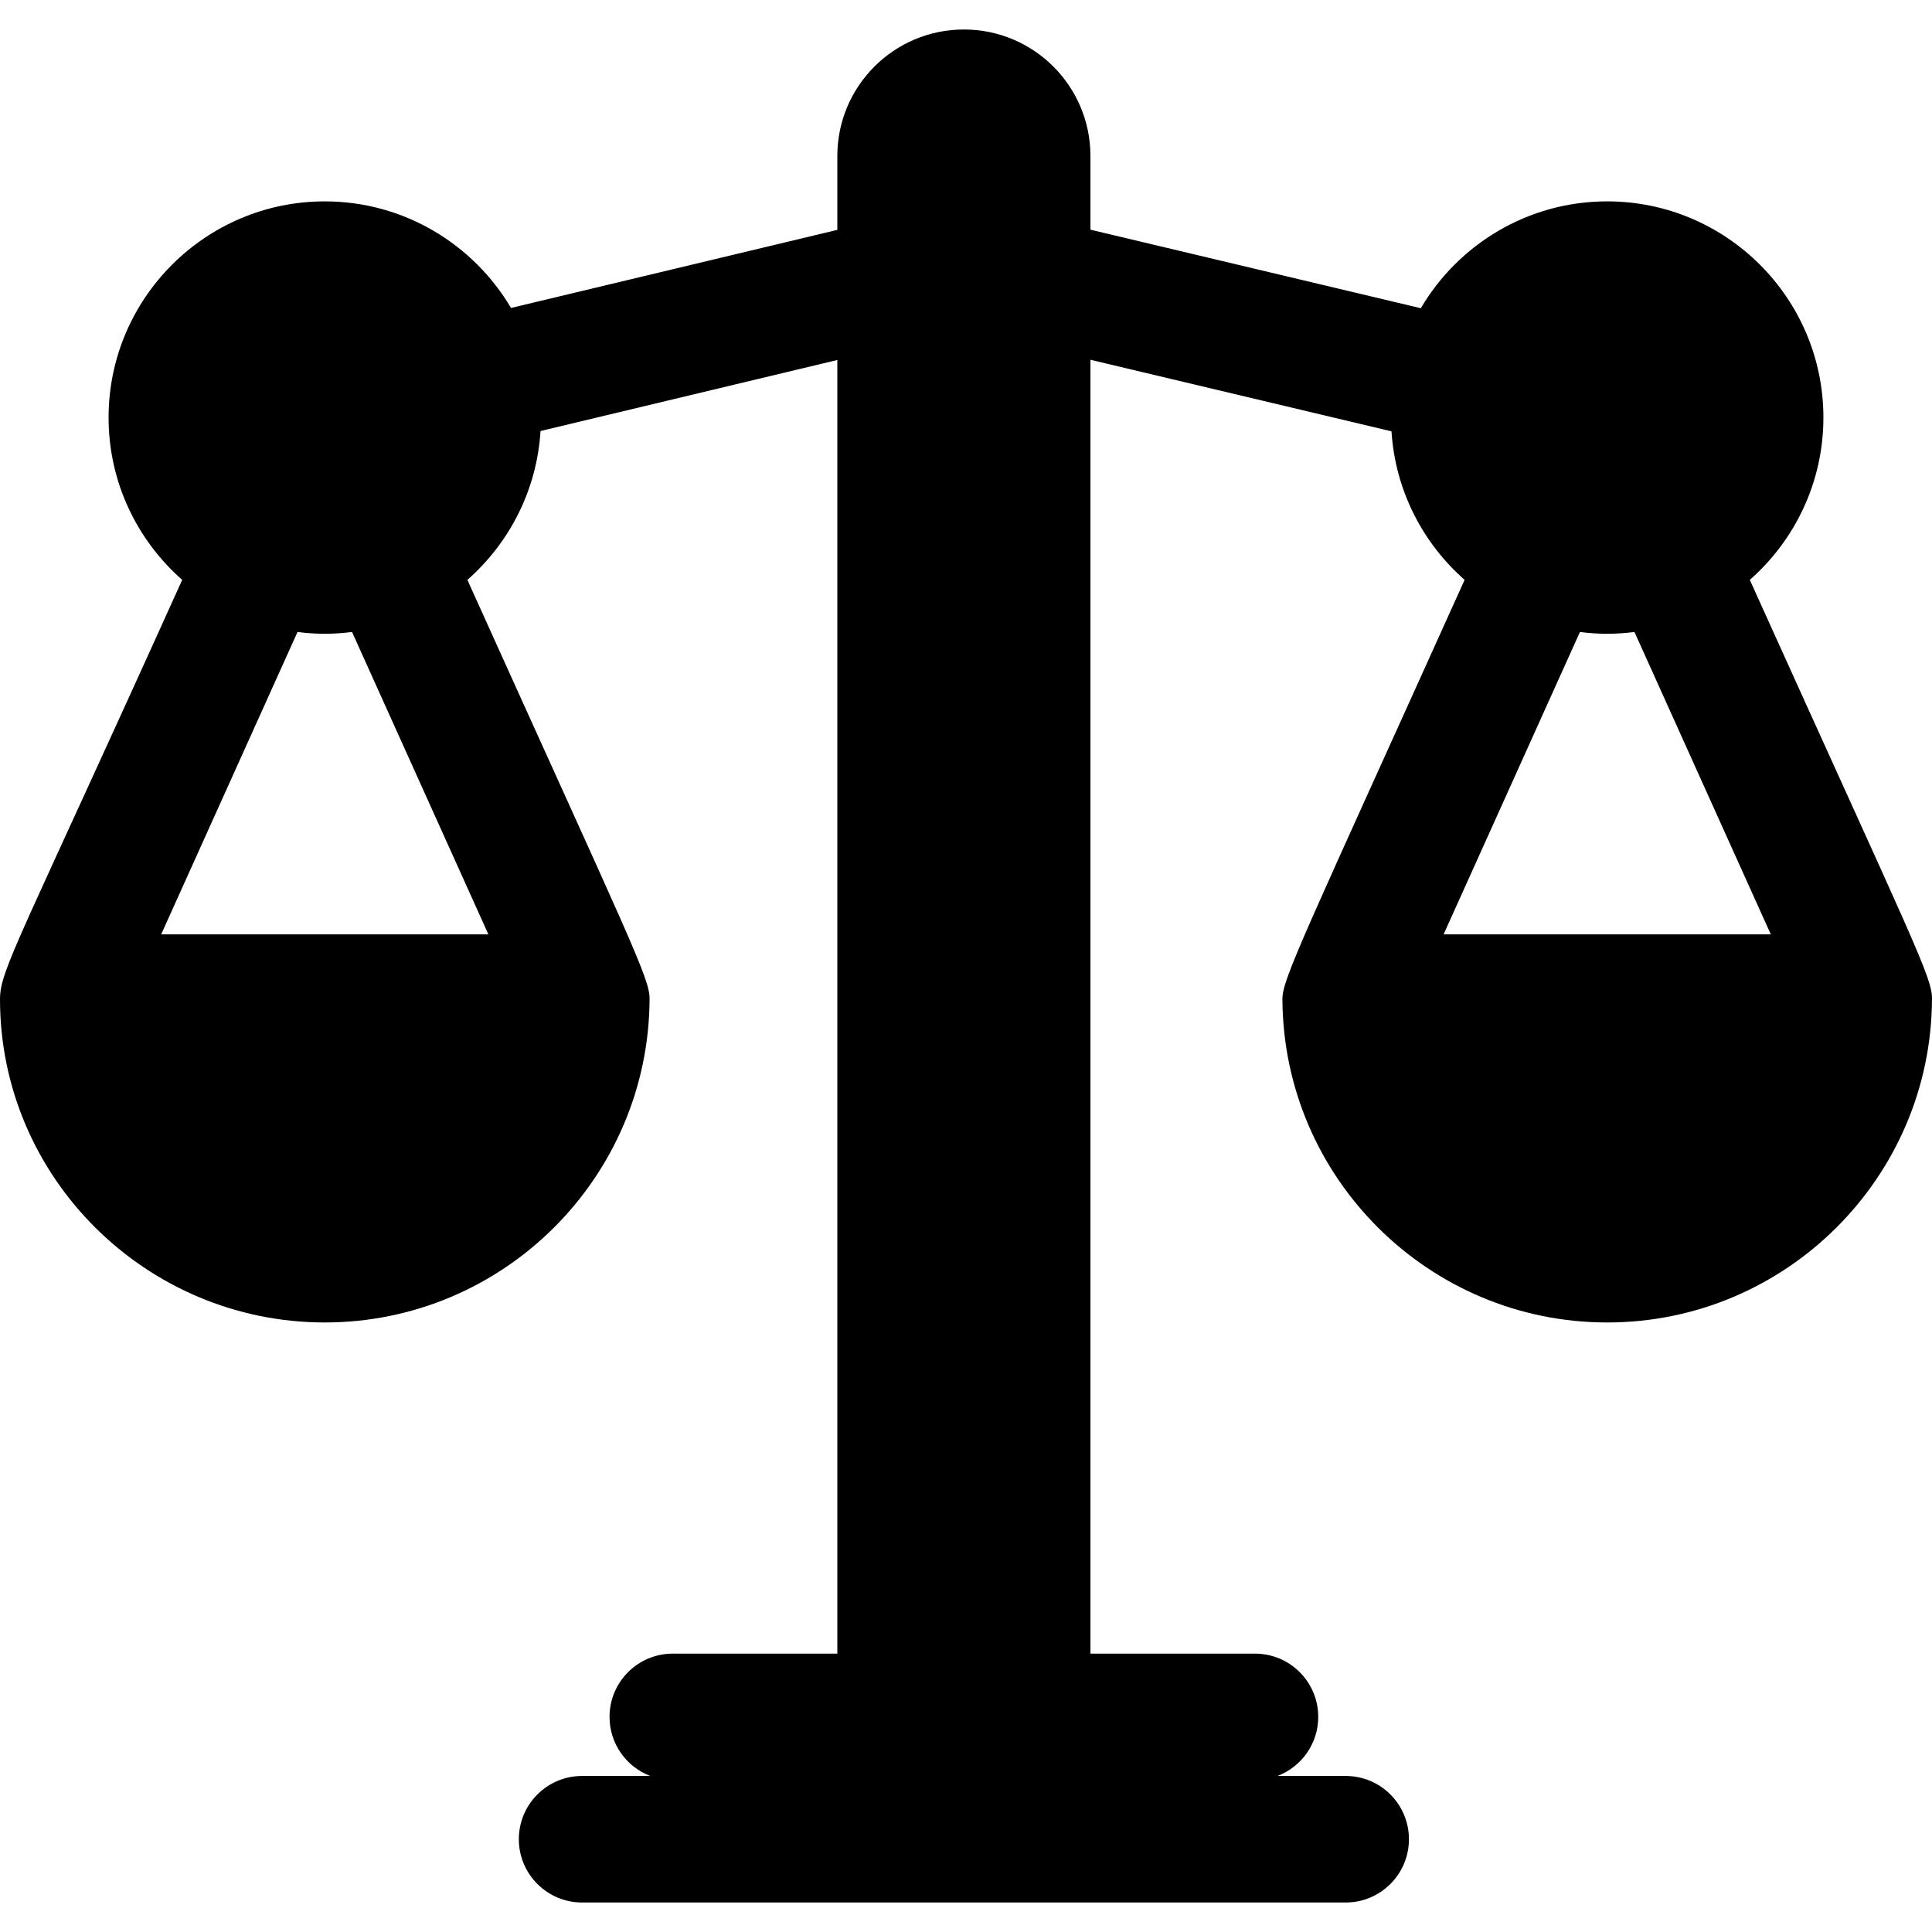
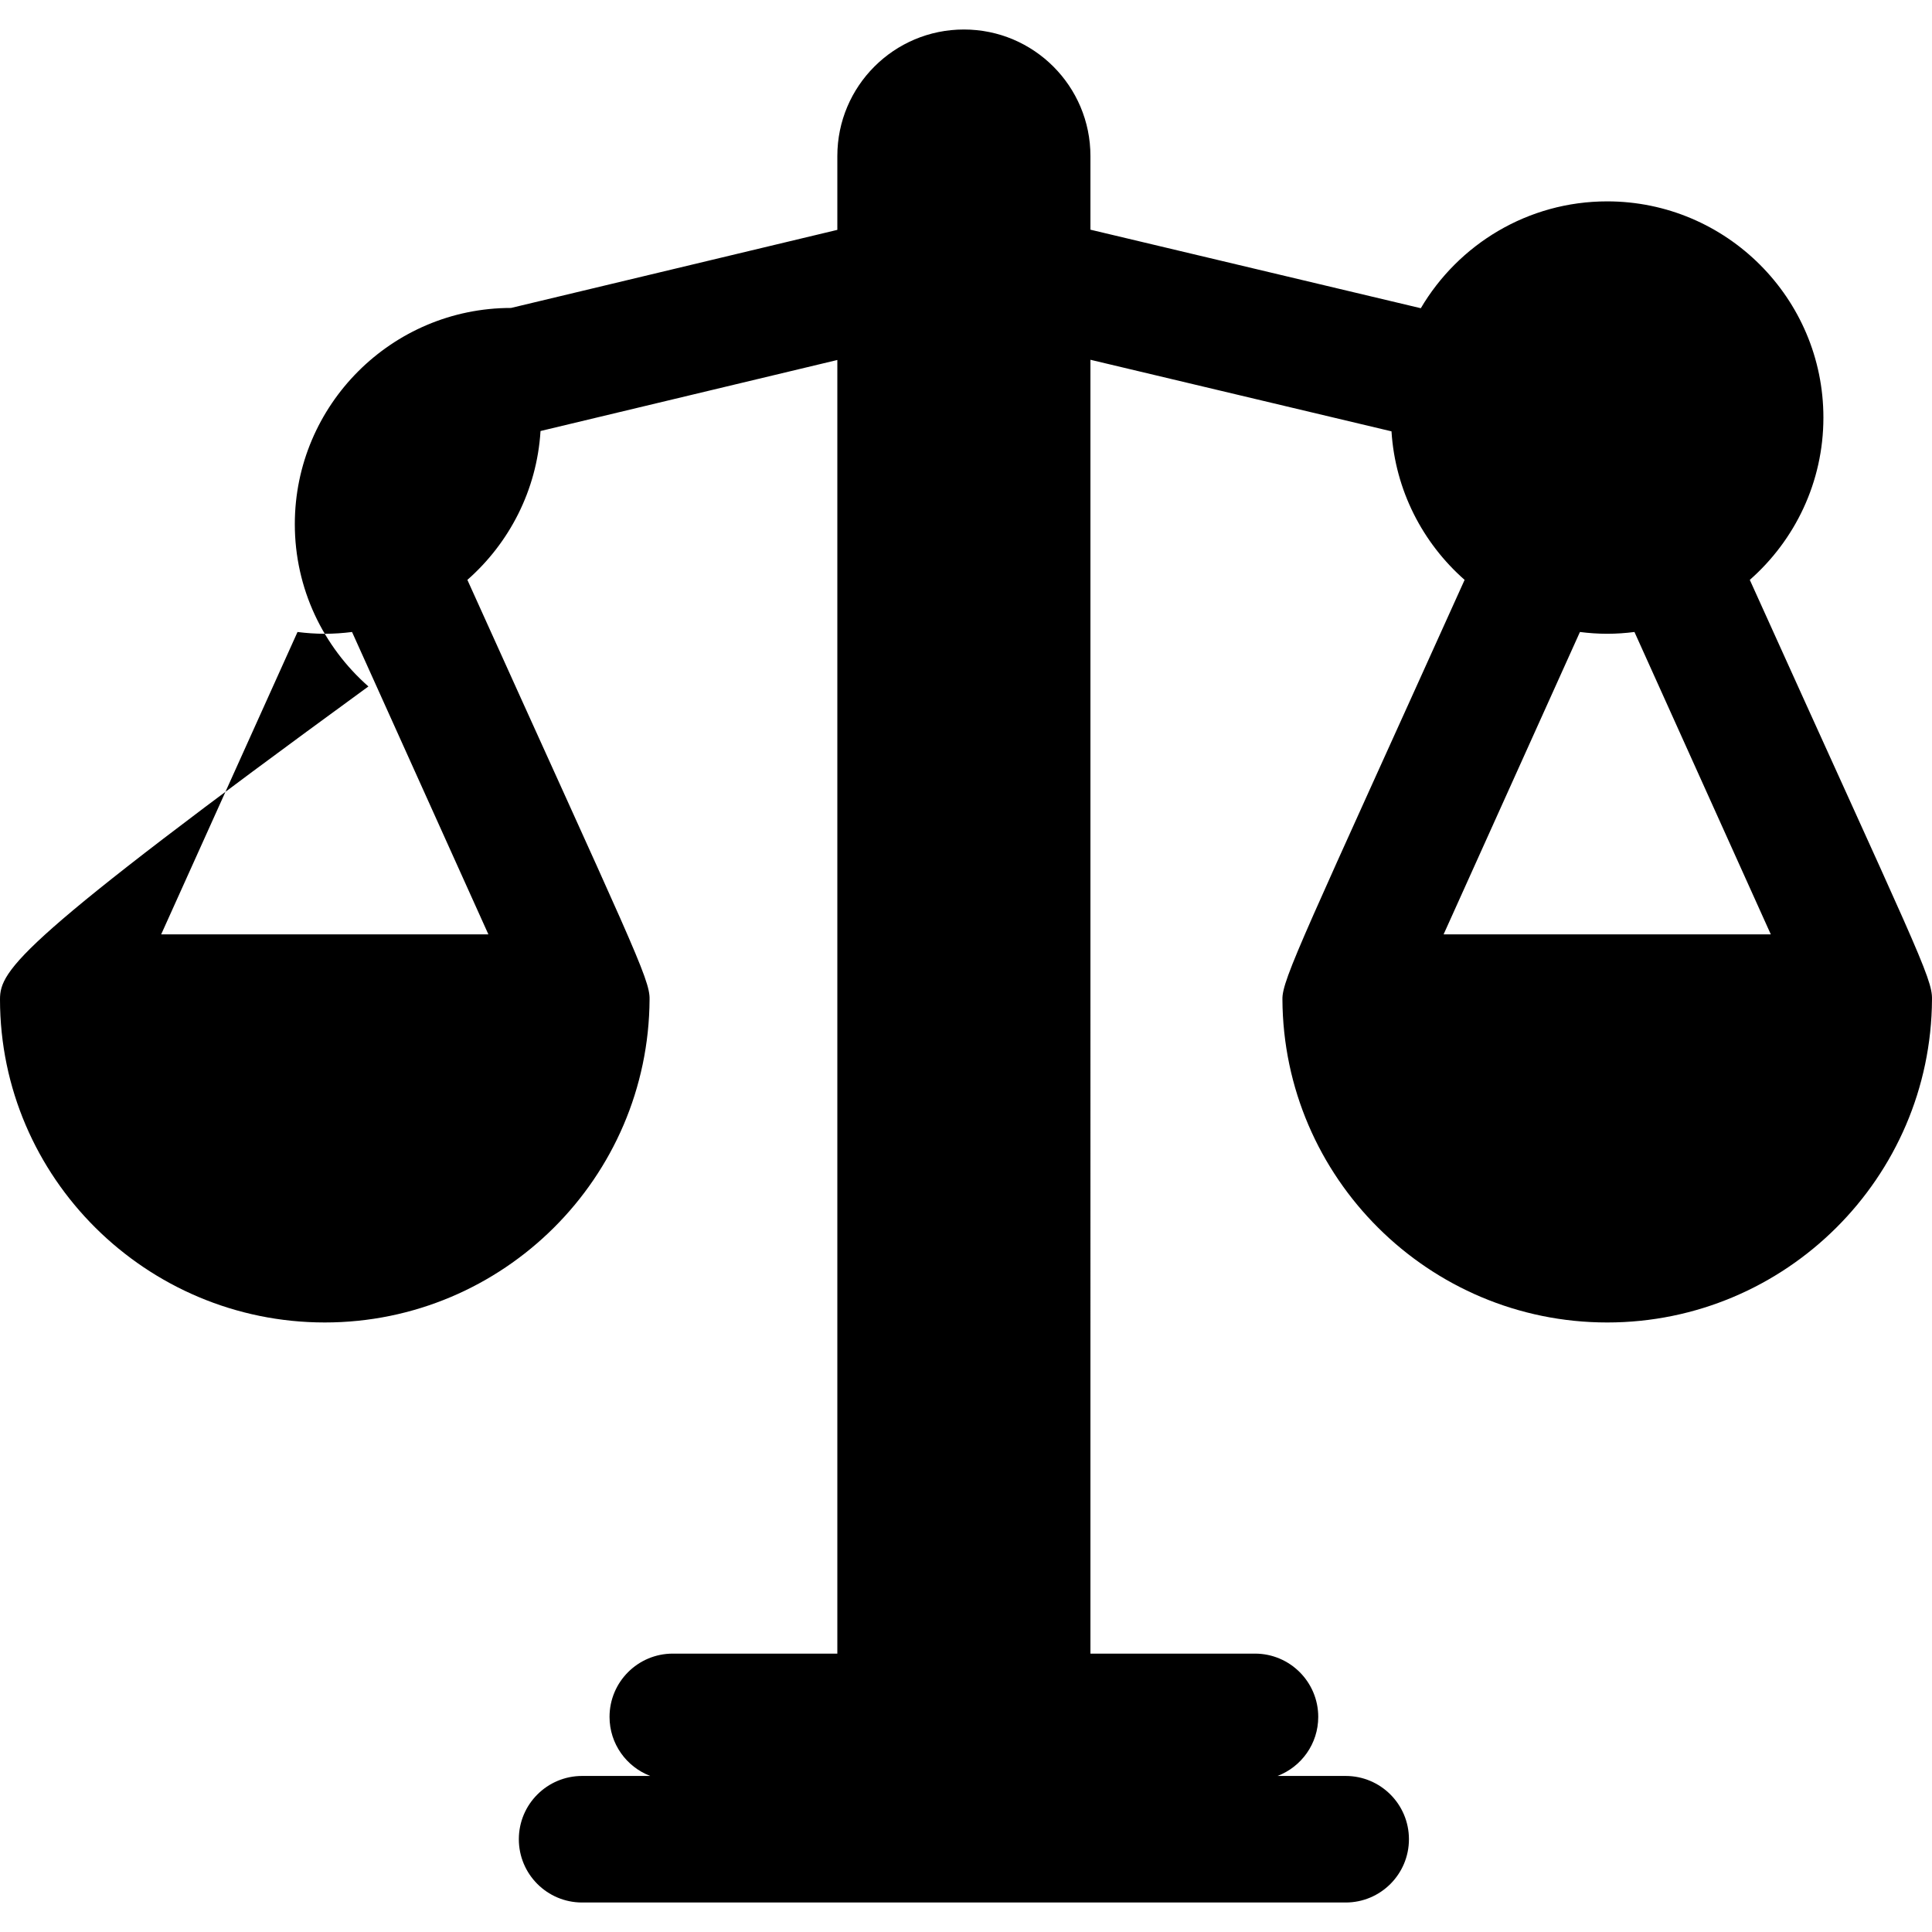
<svg xmlns="http://www.w3.org/2000/svg" fill="#000000" height="800px" width="800px" version="1.1" id="Layer_1" viewBox="0 0 512 512" xml:space="preserve">
  <g>
    <g>
-       <path d="M463.715,153.674c11.946-10.508,19.506-25.889,19.506-43.013c0-31.592-25.702-57.295-57.295-57.295    c-21.024,0-39.429,11.391-49.396,28.316l-87.552-20.812V41.355c0-18.522-15.016-33.538-33.538-33.538    s-33.538,15.016-33.538,33.538v19.563L135.425,81.61c-9.978-16.885-28.36-28.243-49.354-28.243    c-31.593,0-57.295,25.703-57.295,57.295c0,17.122,7.56,32.504,19.506,43.013C5.067,249.392-0.003,256.978,0,264.832    c0.019,47.26,38.755,85.635,86.071,85.635s85.827-38.375,86.071-85.635c0.151-5.429-4.897-15.052-48.282-111.16    c11.11-9.773,18.416-23.764,19.384-39.45l78.658-18.821v342.824h-43.6c-9.261,0-16.769,7.508-16.769,16.769    c0,7.151,4.484,13.24,10.788,15.651h-18.055c-9.261,0-16.769,7.508-16.769,16.769s7.508,16.769,16.769,16.769h202.348    c9.261,0,16.769-7.508,16.769-16.769s-7.508-16.769-16.769-16.769h-18.055c6.303-2.411,10.788-8.5,10.788-15.651    c0-9.261-7.508-16.769-16.769-16.769h-43.6V95.344l79.782,18.965c0.989,15.651,8.287,29.61,19.377,39.365    c-42.12,93.312-48.428,105.911-48.282,111.16c0.243,47.26,38.755,85.635,86.071,85.635s85.827-38.375,86.071-85.635    C512.155,259.138,507.541,250.7,463.715,153.674z M129.427,247.616H42.714l36.131-80.132c2.369,0.3,4.777,0.472,7.225,0.472    s4.856-0.172,7.225-0.472L129.427,247.616z M382.569,247.616l36.131-80.132c2.369,0.3,4.777,0.472,7.225,0.472    s4.856-0.172,7.225-0.472l36.131,80.132H382.569z" />
+       <path d="M463.715,153.674c11.946-10.508,19.506-25.889,19.506-43.013c0-31.592-25.702-57.295-57.295-57.295    c-21.024,0-39.429,11.391-49.396,28.316l-87.552-20.812V41.355c0-18.522-15.016-33.538-33.538-33.538    s-33.538,15.016-33.538,33.538v19.563L135.425,81.61c-31.593,0-57.295,25.703-57.295,57.295c0,17.122,7.56,32.504,19.506,43.013C5.067,249.392-0.003,256.978,0,264.832    c0.019,47.26,38.755,85.635,86.071,85.635s85.827-38.375,86.071-85.635c0.151-5.429-4.897-15.052-48.282-111.16    c11.11-9.773,18.416-23.764,19.384-39.45l78.658-18.821v342.824h-43.6c-9.261,0-16.769,7.508-16.769,16.769    c0,7.151,4.484,13.24,10.788,15.651h-18.055c-9.261,0-16.769,7.508-16.769,16.769s7.508,16.769,16.769,16.769h202.348    c9.261,0,16.769-7.508,16.769-16.769s-7.508-16.769-16.769-16.769h-18.055c6.303-2.411,10.788-8.5,10.788-15.651    c0-9.261-7.508-16.769-16.769-16.769h-43.6V95.344l79.782,18.965c0.989,15.651,8.287,29.61,19.377,39.365    c-42.12,93.312-48.428,105.911-48.282,111.16c0.243,47.26,38.755,85.635,86.071,85.635s85.827-38.375,86.071-85.635    C512.155,259.138,507.541,250.7,463.715,153.674z M129.427,247.616H42.714l36.131-80.132c2.369,0.3,4.777,0.472,7.225,0.472    s4.856-0.172,7.225-0.472L129.427,247.616z M382.569,247.616l36.131-80.132c2.369,0.3,4.777,0.472,7.225,0.472    s4.856-0.172,7.225-0.472l36.131,80.132H382.569z" />
    </g>
  </g>
</svg>